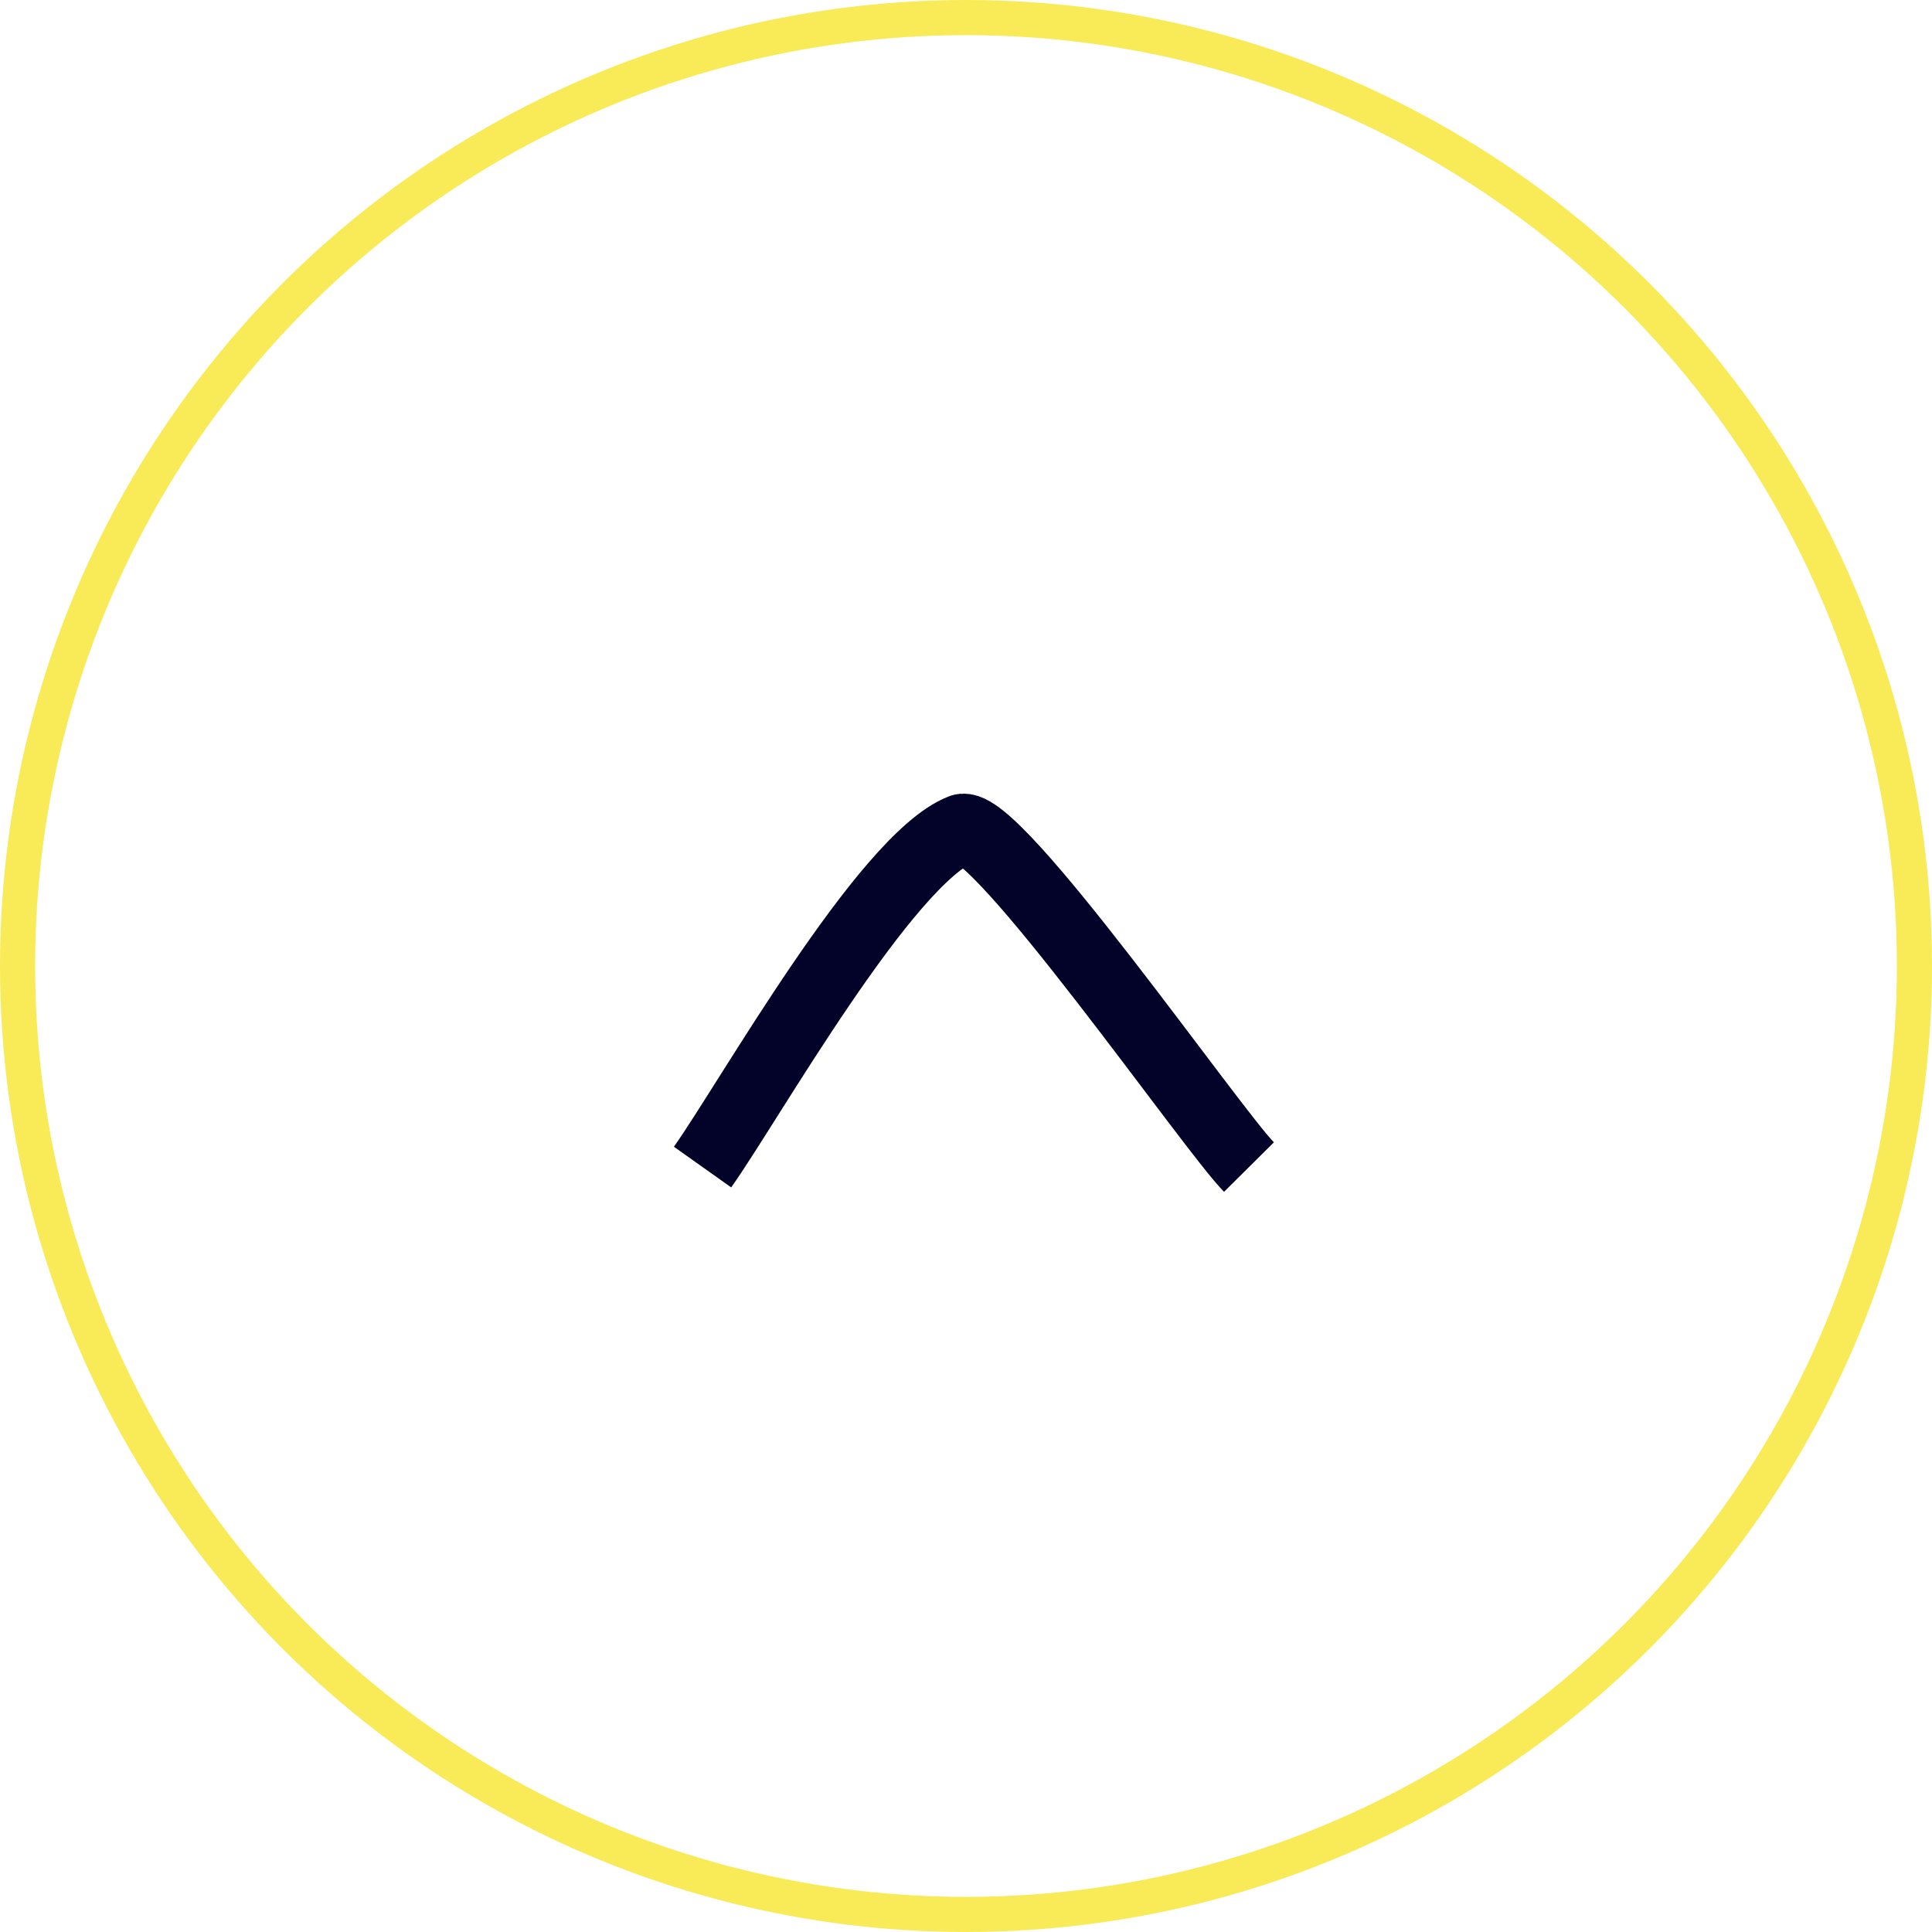
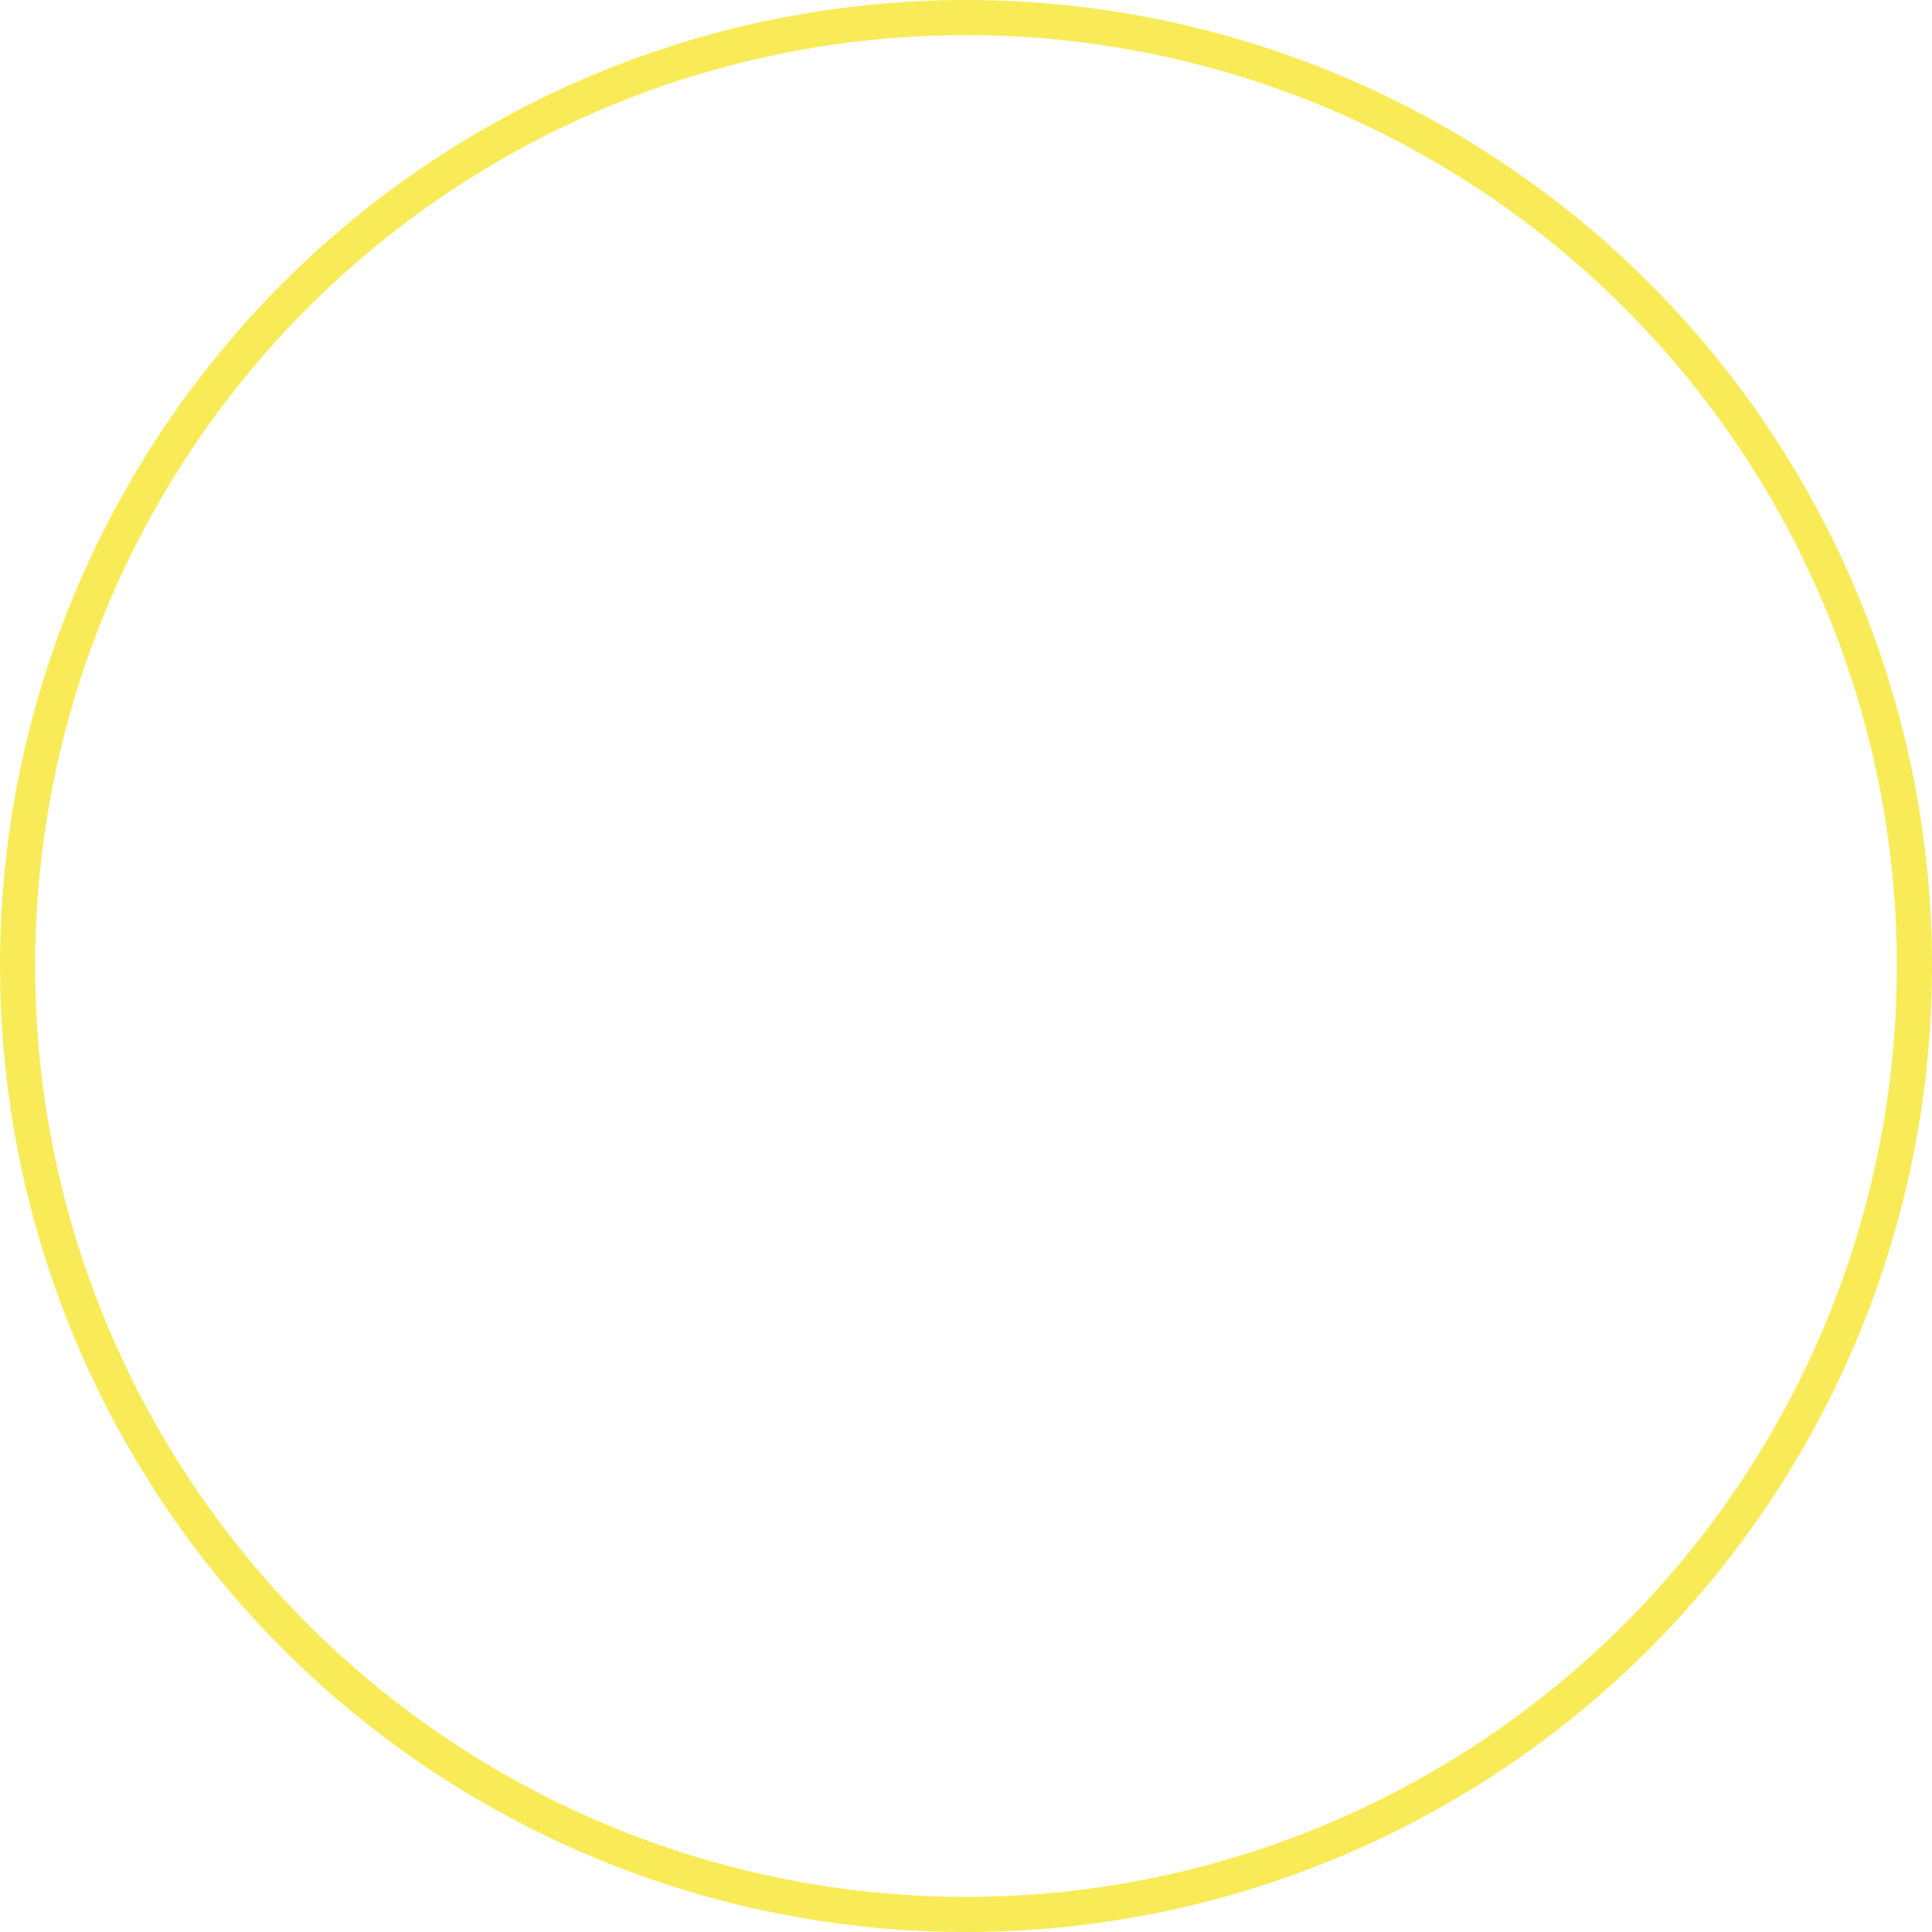
<svg xmlns="http://www.w3.org/2000/svg" width="55" height="55" viewBox="0 0 55 55" fill="none">
  <circle cx="27.5" cy="27.5" r="27" stroke="#F8EB57" />
  <g clip-path="url(#clip0_2322_586)">
-     <path d="M20 33.224C21.32 31.363 25.203 24.453 27.369 23.605C28.311 23.236 34.497 32.157 35.556 33.224" stroke="#03032A" stroke-width="2" />
-   </g>
+     </g>
  <defs>
    <clipPath id="clip0_2322_586">
      <rect width="17" height="18" fill="white" transform="translate(19 37) rotate(-90)" />
    </clipPath>
  </defs>
</svg>